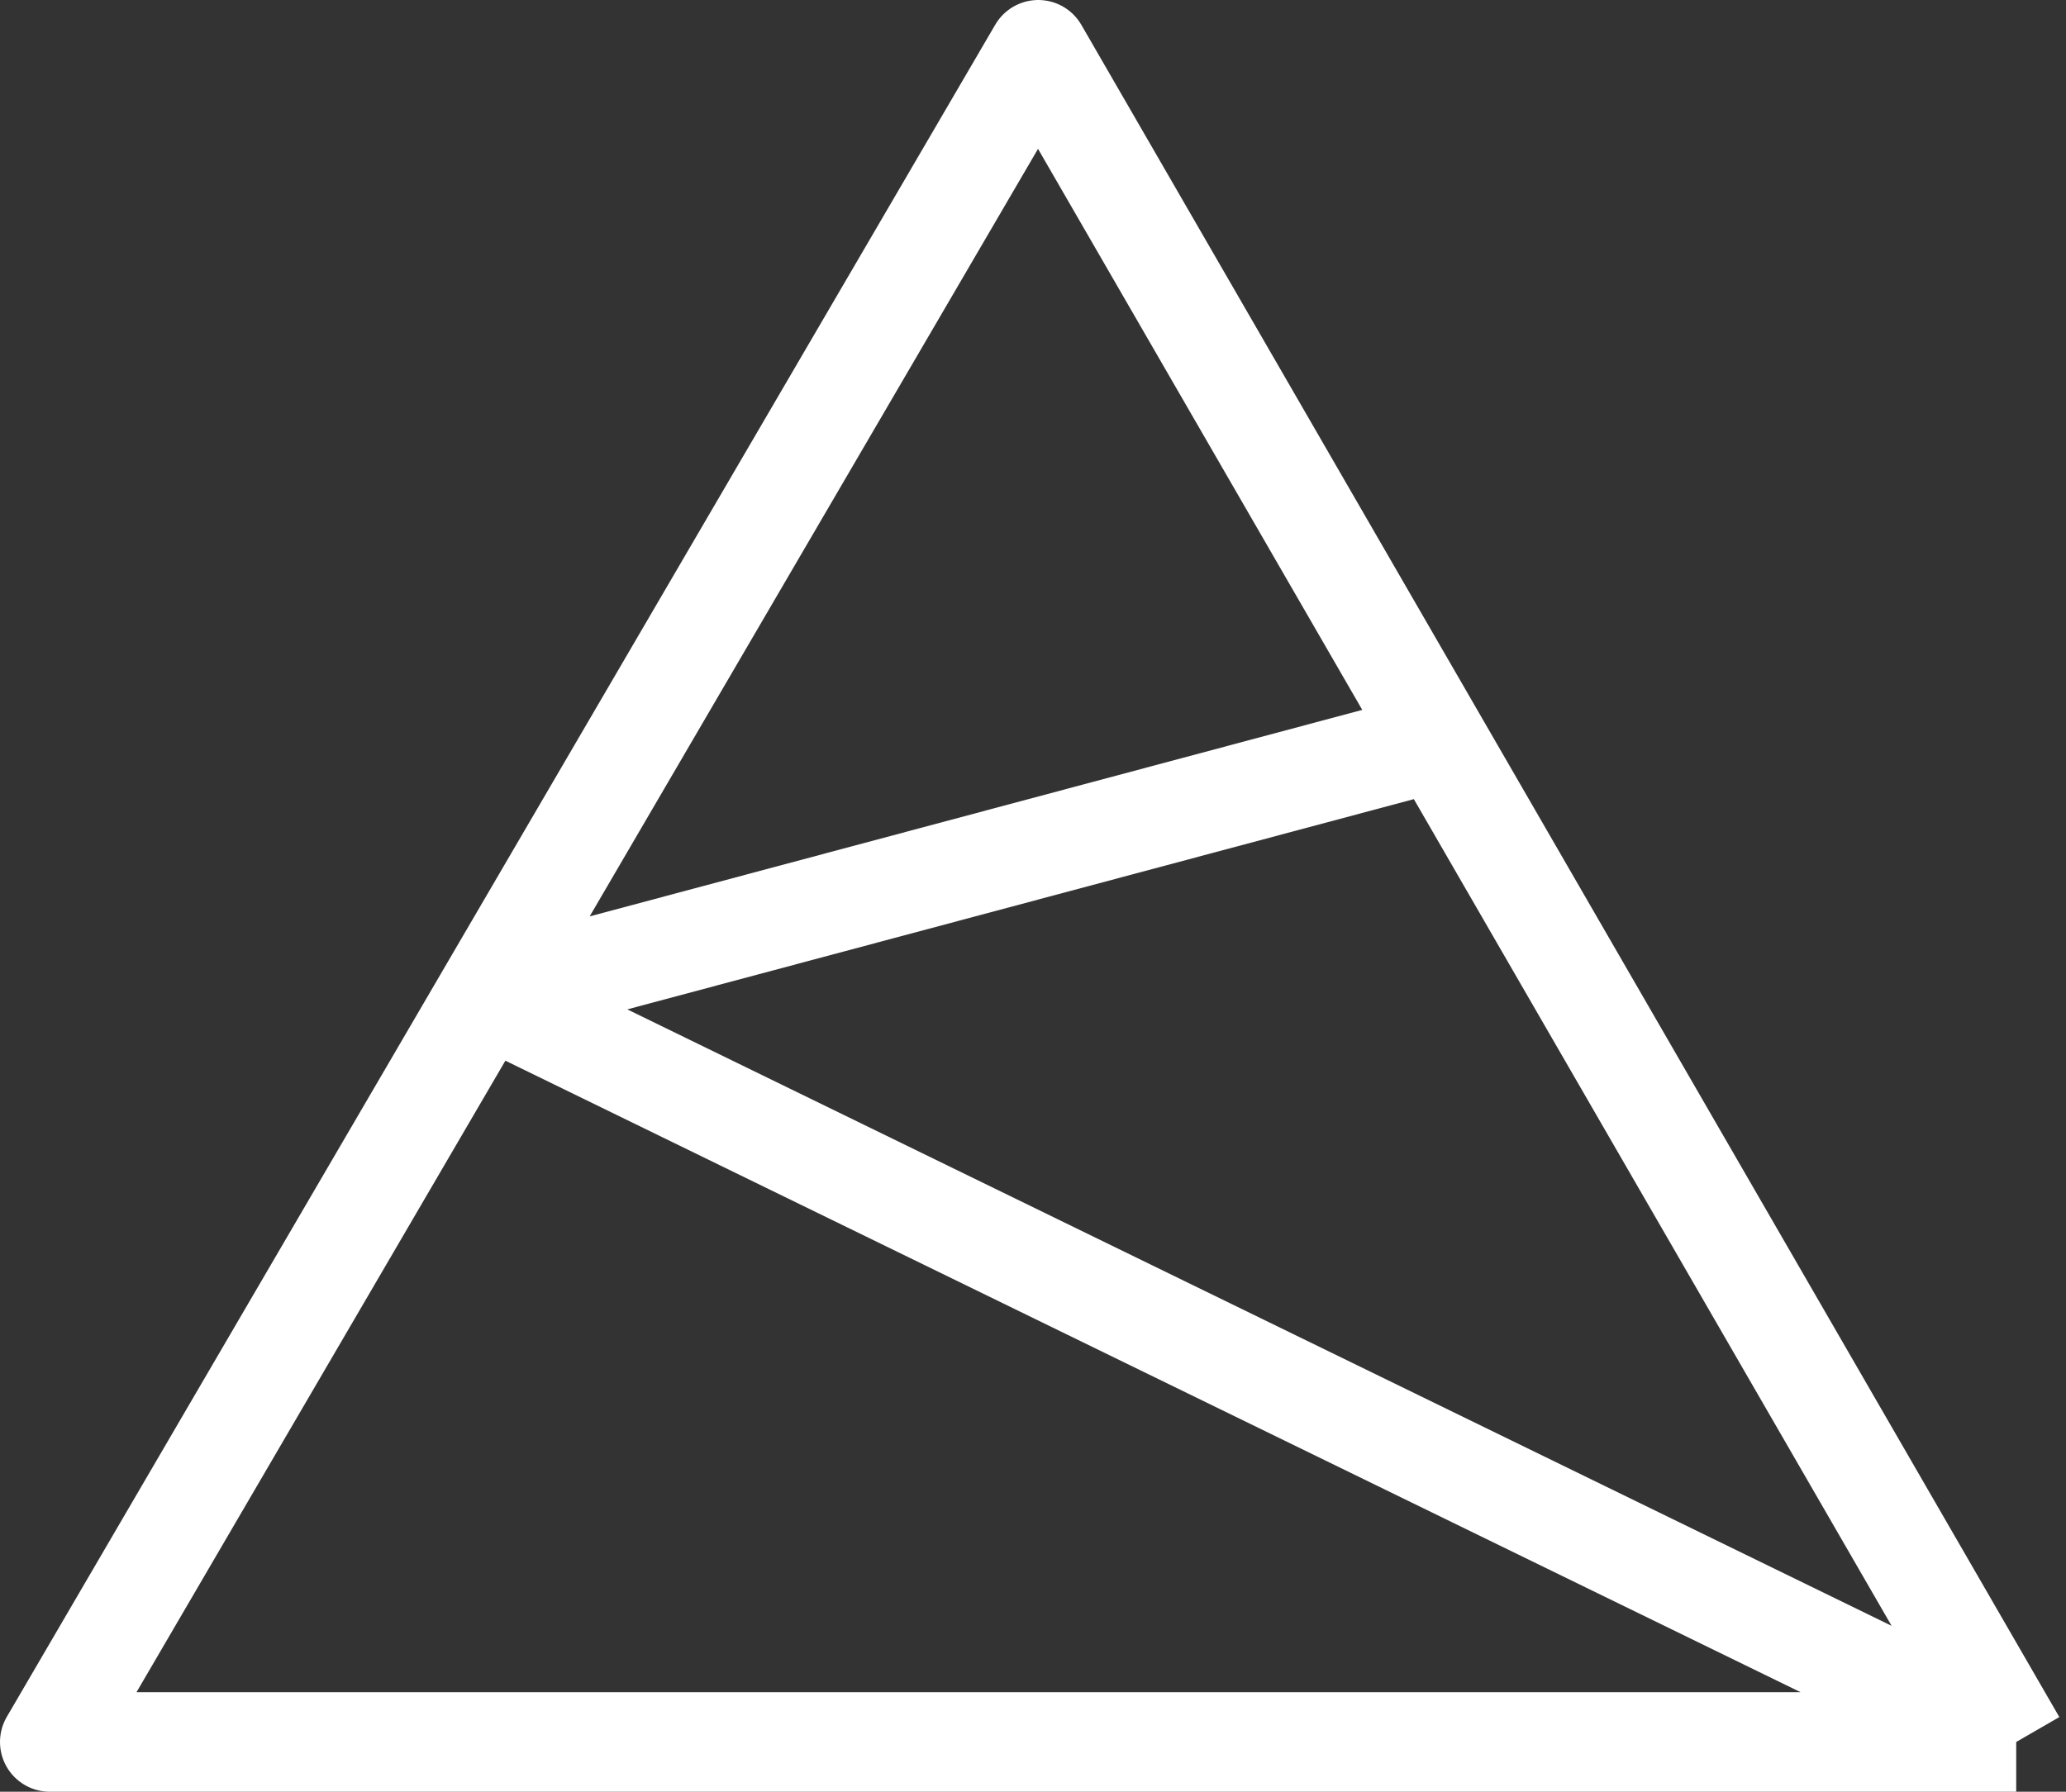
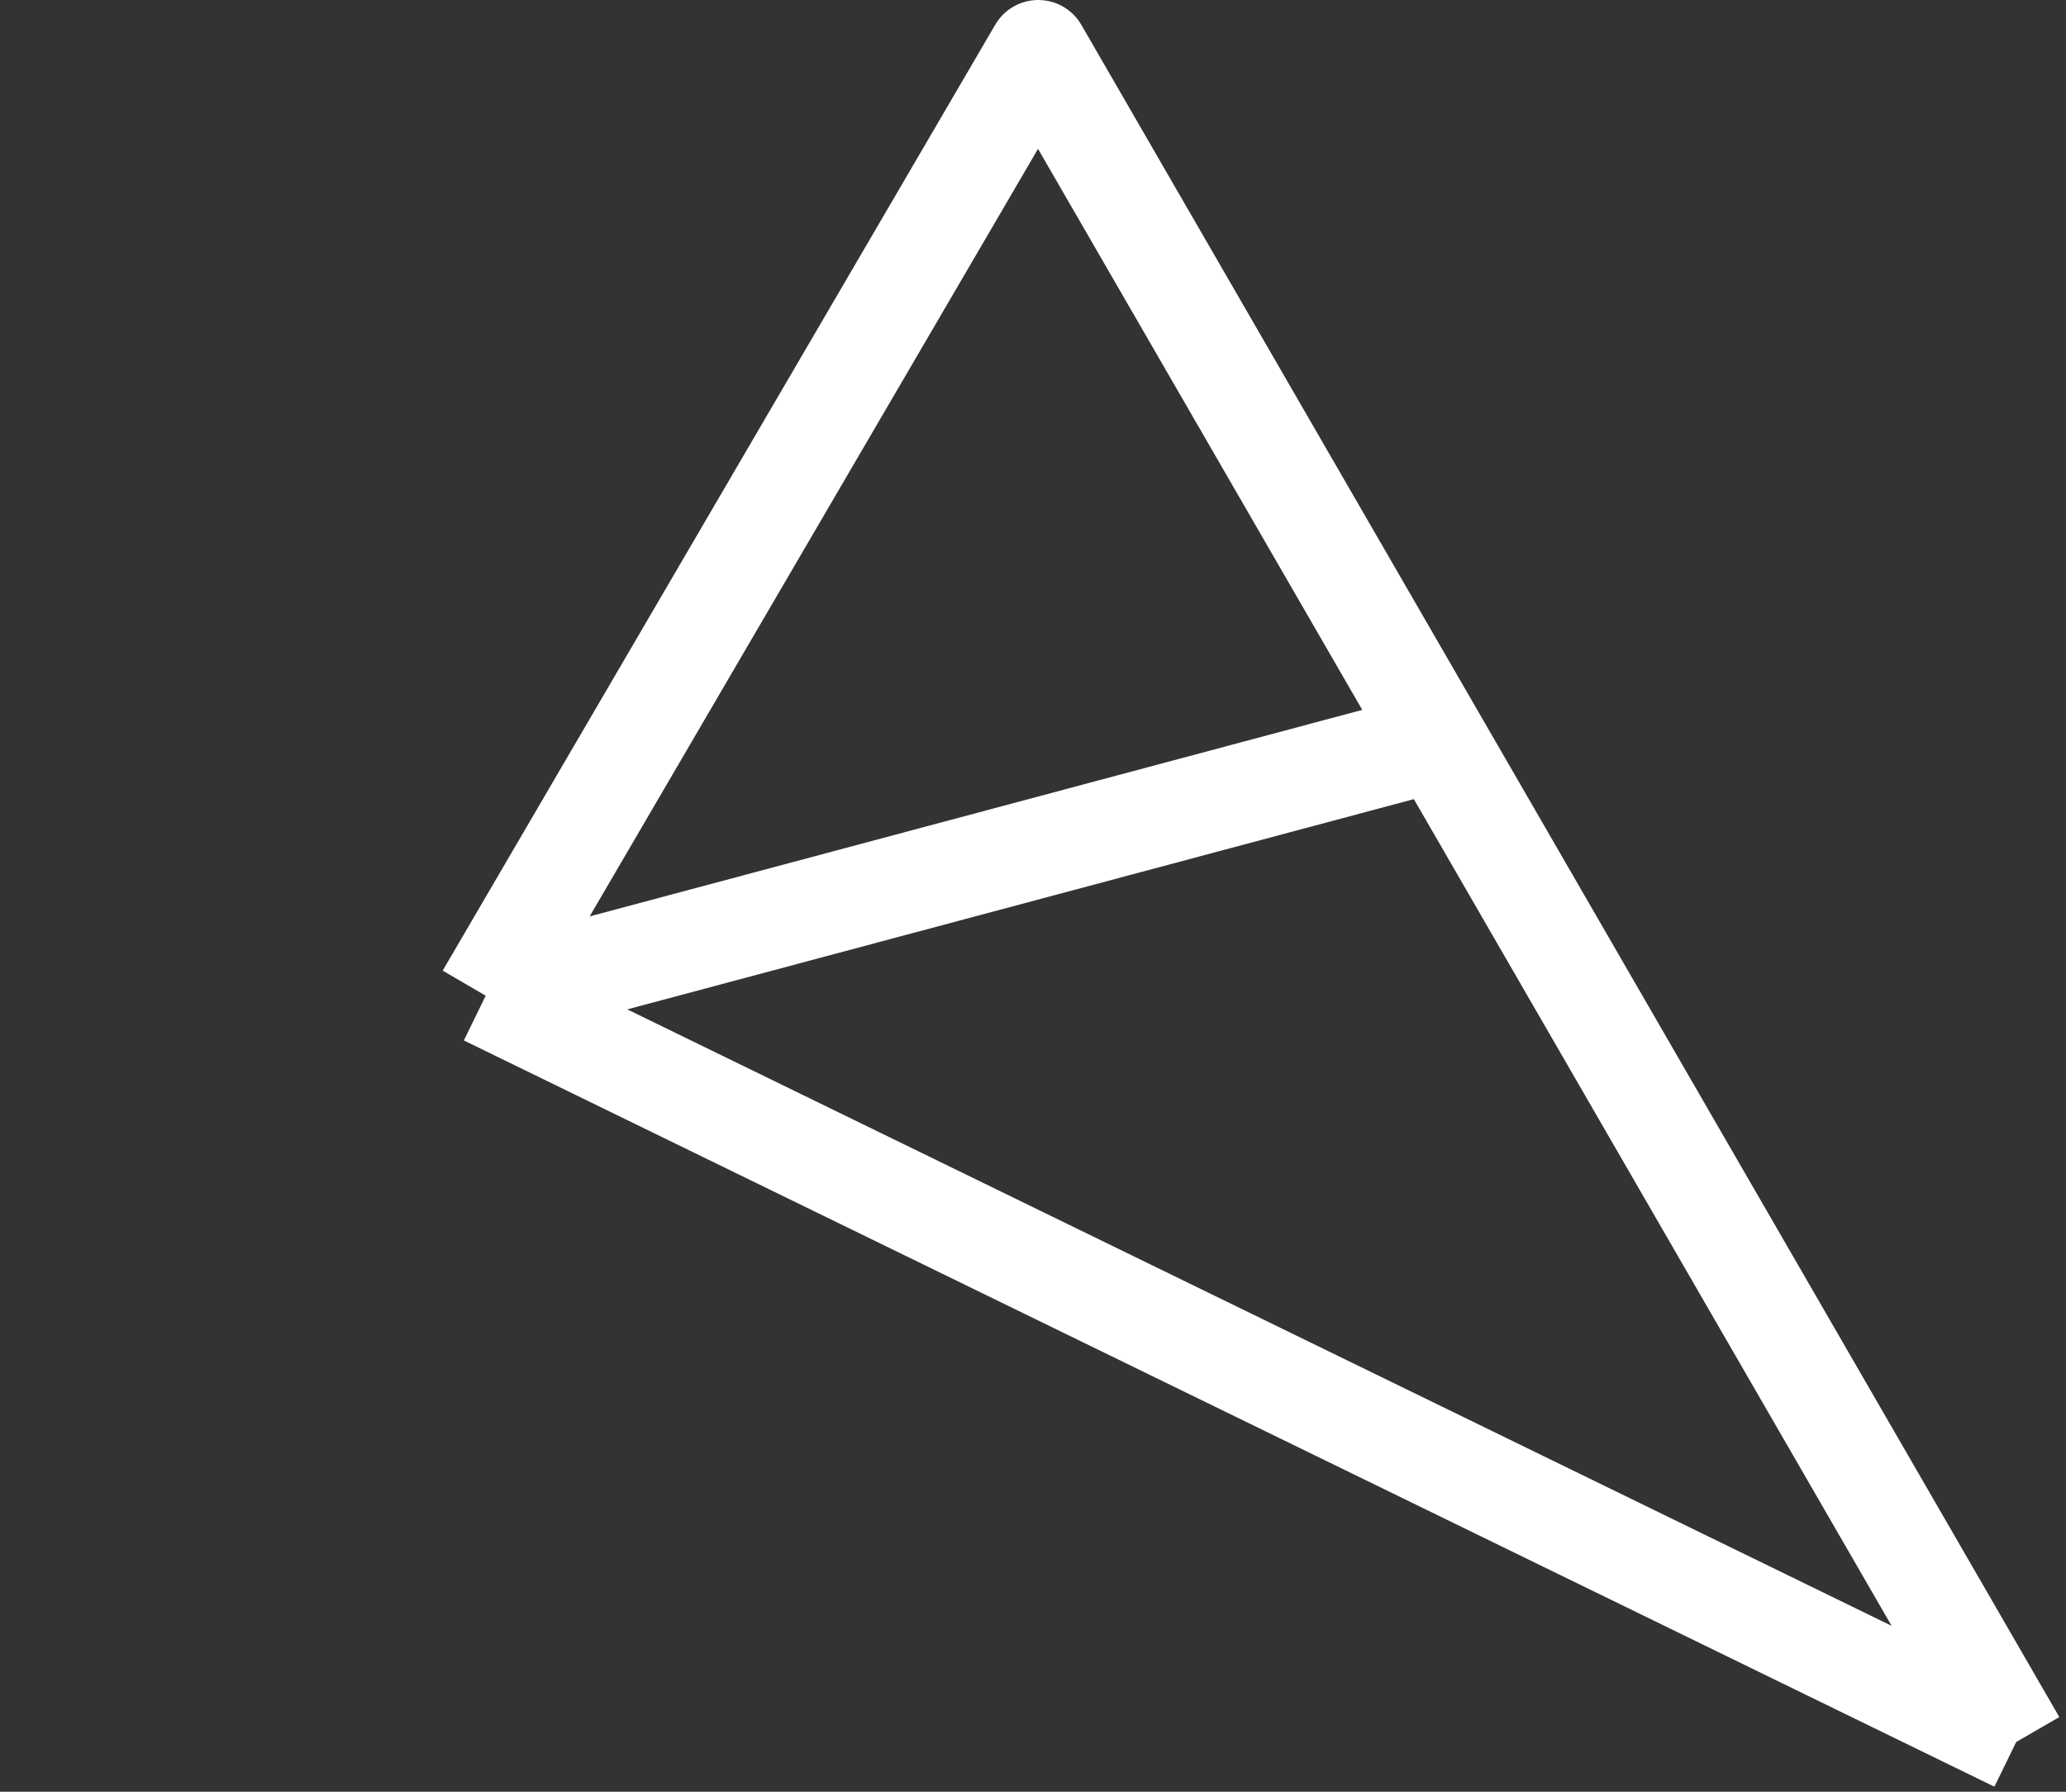
<svg xmlns="http://www.w3.org/2000/svg" width="83" height="72" viewBox="0 0 83 72" fill="none">
  <rect x="0" y="0" width="83" height="72" fill="#333333" stroke="none" />
-   <path d="M81 70H2L19.512 40.012M81 70L57.765 29.785M81 70L19.512 40.012M57.765 29.785L41.711 2L19.512 40.012M57.765 29.785L19.512 40.012" stroke="white" stroke-width="4" stroke-linejoin="round" />
+   <path d="M81 70L19.512 40.012M81 70L57.765 29.785M81 70L19.512 40.012M57.765 29.785L41.711 2L19.512 40.012M57.765 29.785L19.512 40.012" stroke="white" stroke-width="4" stroke-linejoin="round" />
</svg>